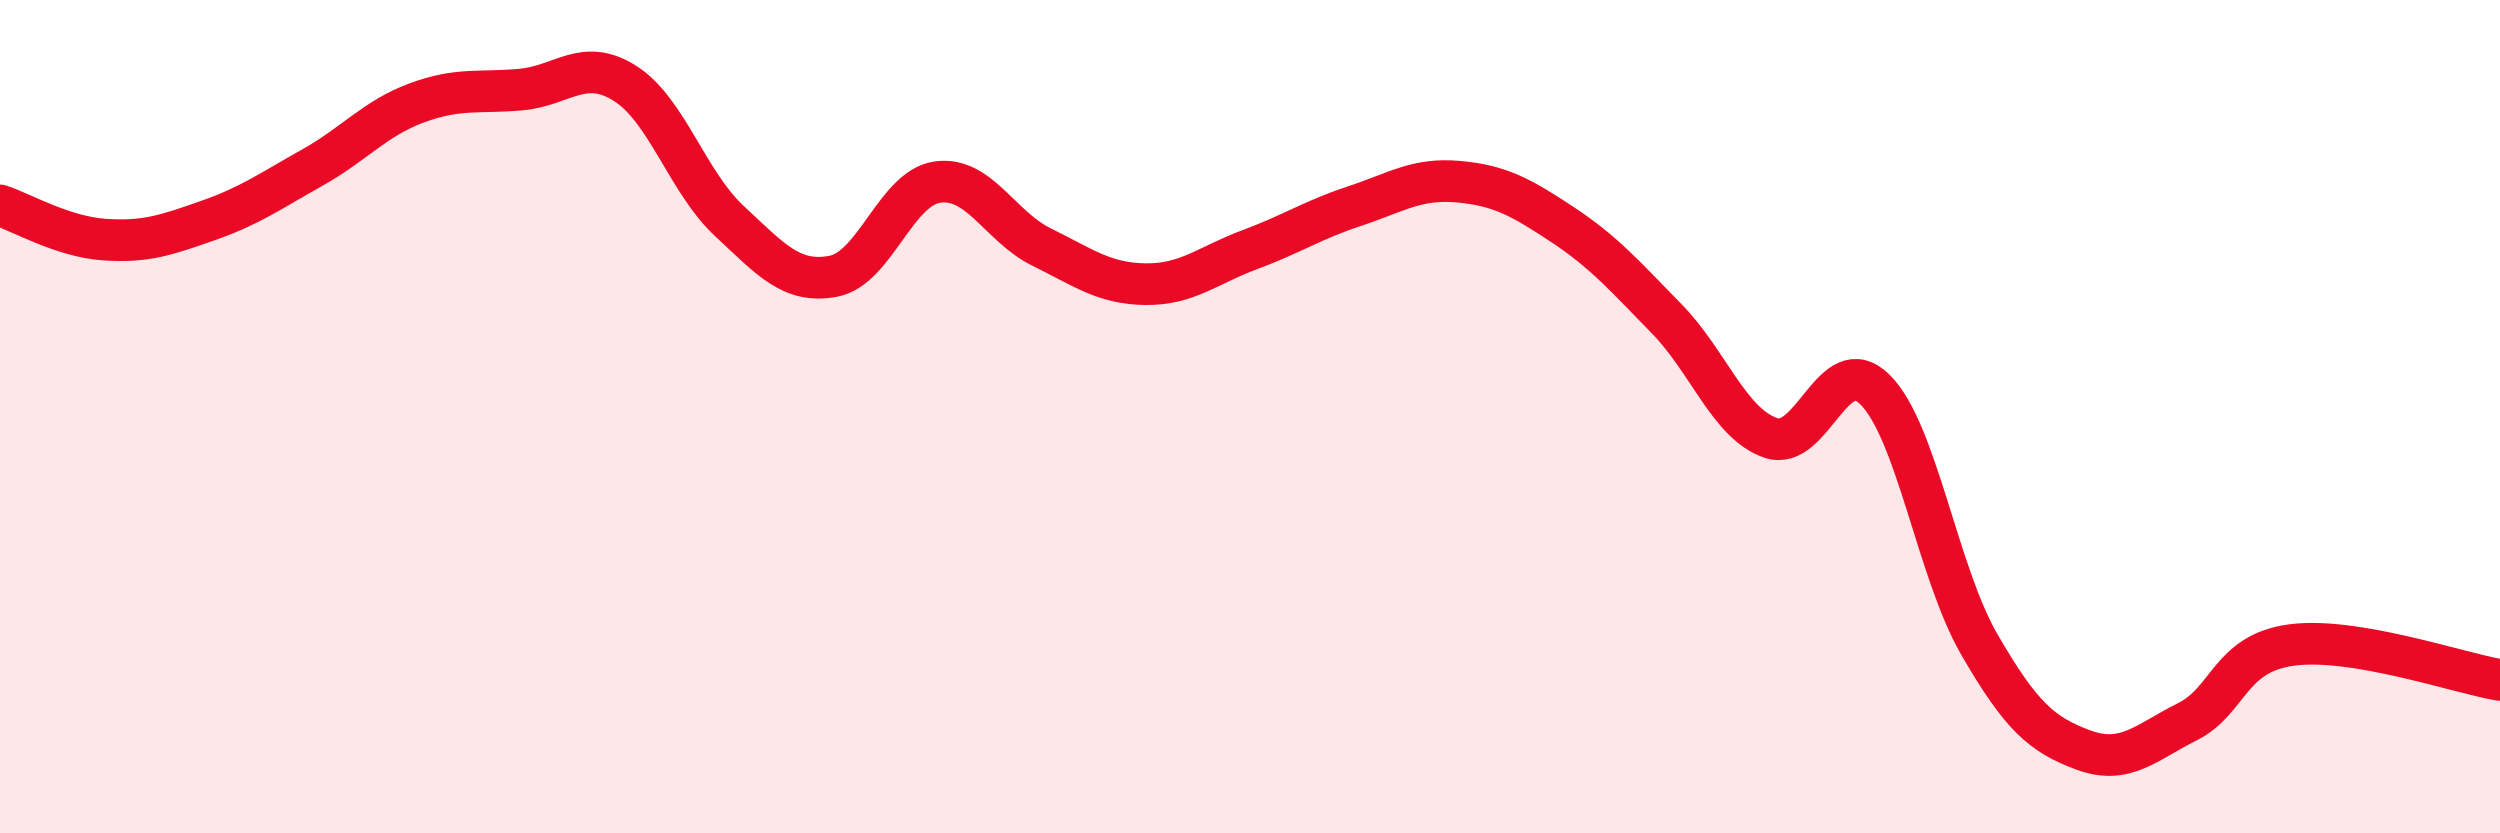
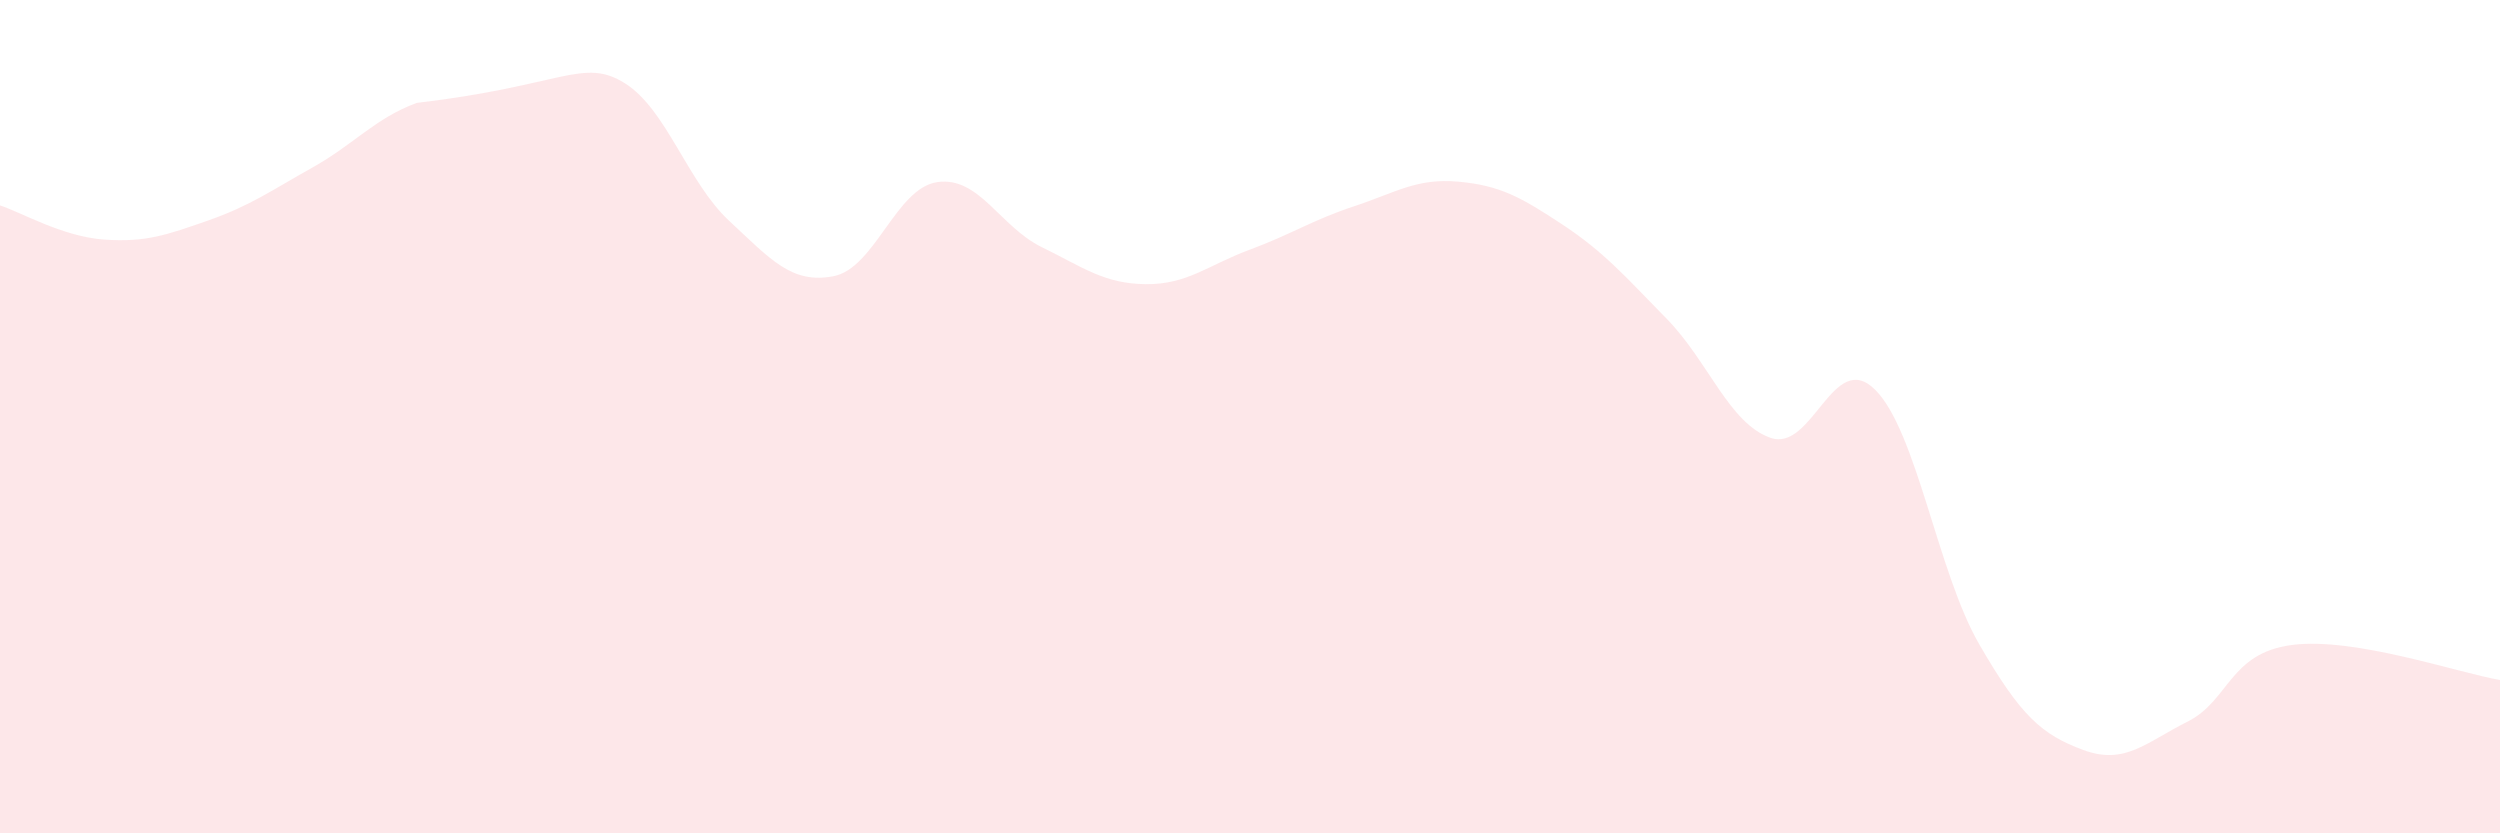
<svg xmlns="http://www.w3.org/2000/svg" width="60" height="20" viewBox="0 0 60 20">
-   <path d="M 0,4.93 C 0.5,5.09 1.5,5.68 2.5,5.75 C 3.5,5.82 4,5.64 5,5.29 C 6,4.94 6.5,4.58 7.5,4.02 C 8.5,3.46 9,2.84 10,2.47 C 11,2.1 11.5,2.24 12.5,2.15 C 13.5,2.06 14,1.37 15,2 C 16,2.63 16.5,4.37 17.5,5.3 C 18.5,6.23 19,6.82 20,6.63 C 21,6.44 21.5,4.51 22.5,4.37 C 23.5,4.23 24,5.44 25,5.93 C 26,6.42 26.5,6.81 27.5,6.82 C 28.5,6.83 29,6.36 30,5.99 C 31,5.62 31.5,5.28 32.5,4.95 C 33.5,4.62 34,4.27 35,4.36 C 36,4.45 36.5,4.73 37.5,5.39 C 38.5,6.05 39,6.63 40,7.65 C 41,8.67 41.5,10.17 42.5,10.51 C 43.5,10.85 44,8.36 45,9.35 C 46,10.34 46.5,13.73 47.5,15.46 C 48.5,17.19 49,17.63 50,18 C 51,18.37 51.5,17.82 52.5,17.32 C 53.5,16.82 53.5,15.68 55,15.48 C 56.5,15.28 59,16.15 60,16.32L60 20L0 20Z" fill="#EB0A25" opacity="0.1" stroke-linecap="round" stroke-linejoin="round" />
-   <path d="M 0,4.93 C 0.5,5.09 1.5,5.68 2.5,5.75 C 3.5,5.82 4,5.64 5,5.29 C 6,4.94 6.5,4.58 7.5,4.02 C 8.5,3.46 9,2.84 10,2.47 C 11,2.1 11.5,2.24 12.5,2.15 C 13.5,2.06 14,1.37 15,2 C 16,2.63 16.5,4.37 17.5,5.3 C 18.5,6.23 19,6.82 20,6.63 C 21,6.44 21.5,4.51 22.5,4.37 C 23.5,4.23 24,5.44 25,5.93 C 26,6.42 26.5,6.81 27.5,6.82 C 28.5,6.83 29,6.36 30,5.99 C 31,5.62 31.5,5.28 32.5,4.95 C 33.5,4.62 34,4.27 35,4.36 C 36,4.45 36.5,4.73 37.5,5.39 C 38.5,6.05 39,6.63 40,7.65 C 41,8.67 41.5,10.17 42.5,10.51 C 43.5,10.85 44,8.36 45,9.35 C 46,10.34 46.5,13.73 47.5,15.46 C 48.5,17.19 49,17.63 50,18 C 51,18.37 51.5,17.82 52.5,17.32 C 53.5,16.82 53.5,15.68 55,15.48 C 56.5,15.28 59,16.15 60,16.32" stroke="#EB0A25" stroke-width="1" fill="none" stroke-linecap="round" stroke-linejoin="round" />
+   <path d="M 0,4.93 C 0.5,5.09 1.5,5.68 2.5,5.75 C 3.5,5.82 4,5.64 5,5.29 C 6,4.94 6.5,4.58 7.5,4.02 C 8.5,3.46 9,2.84 10,2.47 C 13.5,2.06 14,1.37 15,2 C 16,2.63 16.5,4.37 17.5,5.3 C 18.5,6.23 19,6.82 20,6.63 C 21,6.44 21.5,4.51 22.5,4.37 C 23.5,4.23 24,5.44 25,5.93 C 26,6.42 26.5,6.81 27.5,6.82 C 28.5,6.83 29,6.36 30,5.99 C 31,5.62 31.5,5.28 32.5,4.95 C 33.5,4.62 34,4.27 35,4.36 C 36,4.45 36.5,4.73 37.5,5.39 C 38.5,6.05 39,6.63 40,7.65 C 41,8.67 41.5,10.17 42.5,10.51 C 43.5,10.85 44,8.36 45,9.35 C 46,10.34 46.5,13.73 47.5,15.46 C 48.5,17.19 49,17.63 50,18 C 51,18.37 51.5,17.82 52.5,17.32 C 53.5,16.82 53.5,15.68 55,15.48 C 56.5,15.28 59,16.15 60,16.32L60 20L0 20Z" fill="#EB0A25" opacity="0.1" stroke-linecap="round" stroke-linejoin="round" />
</svg>